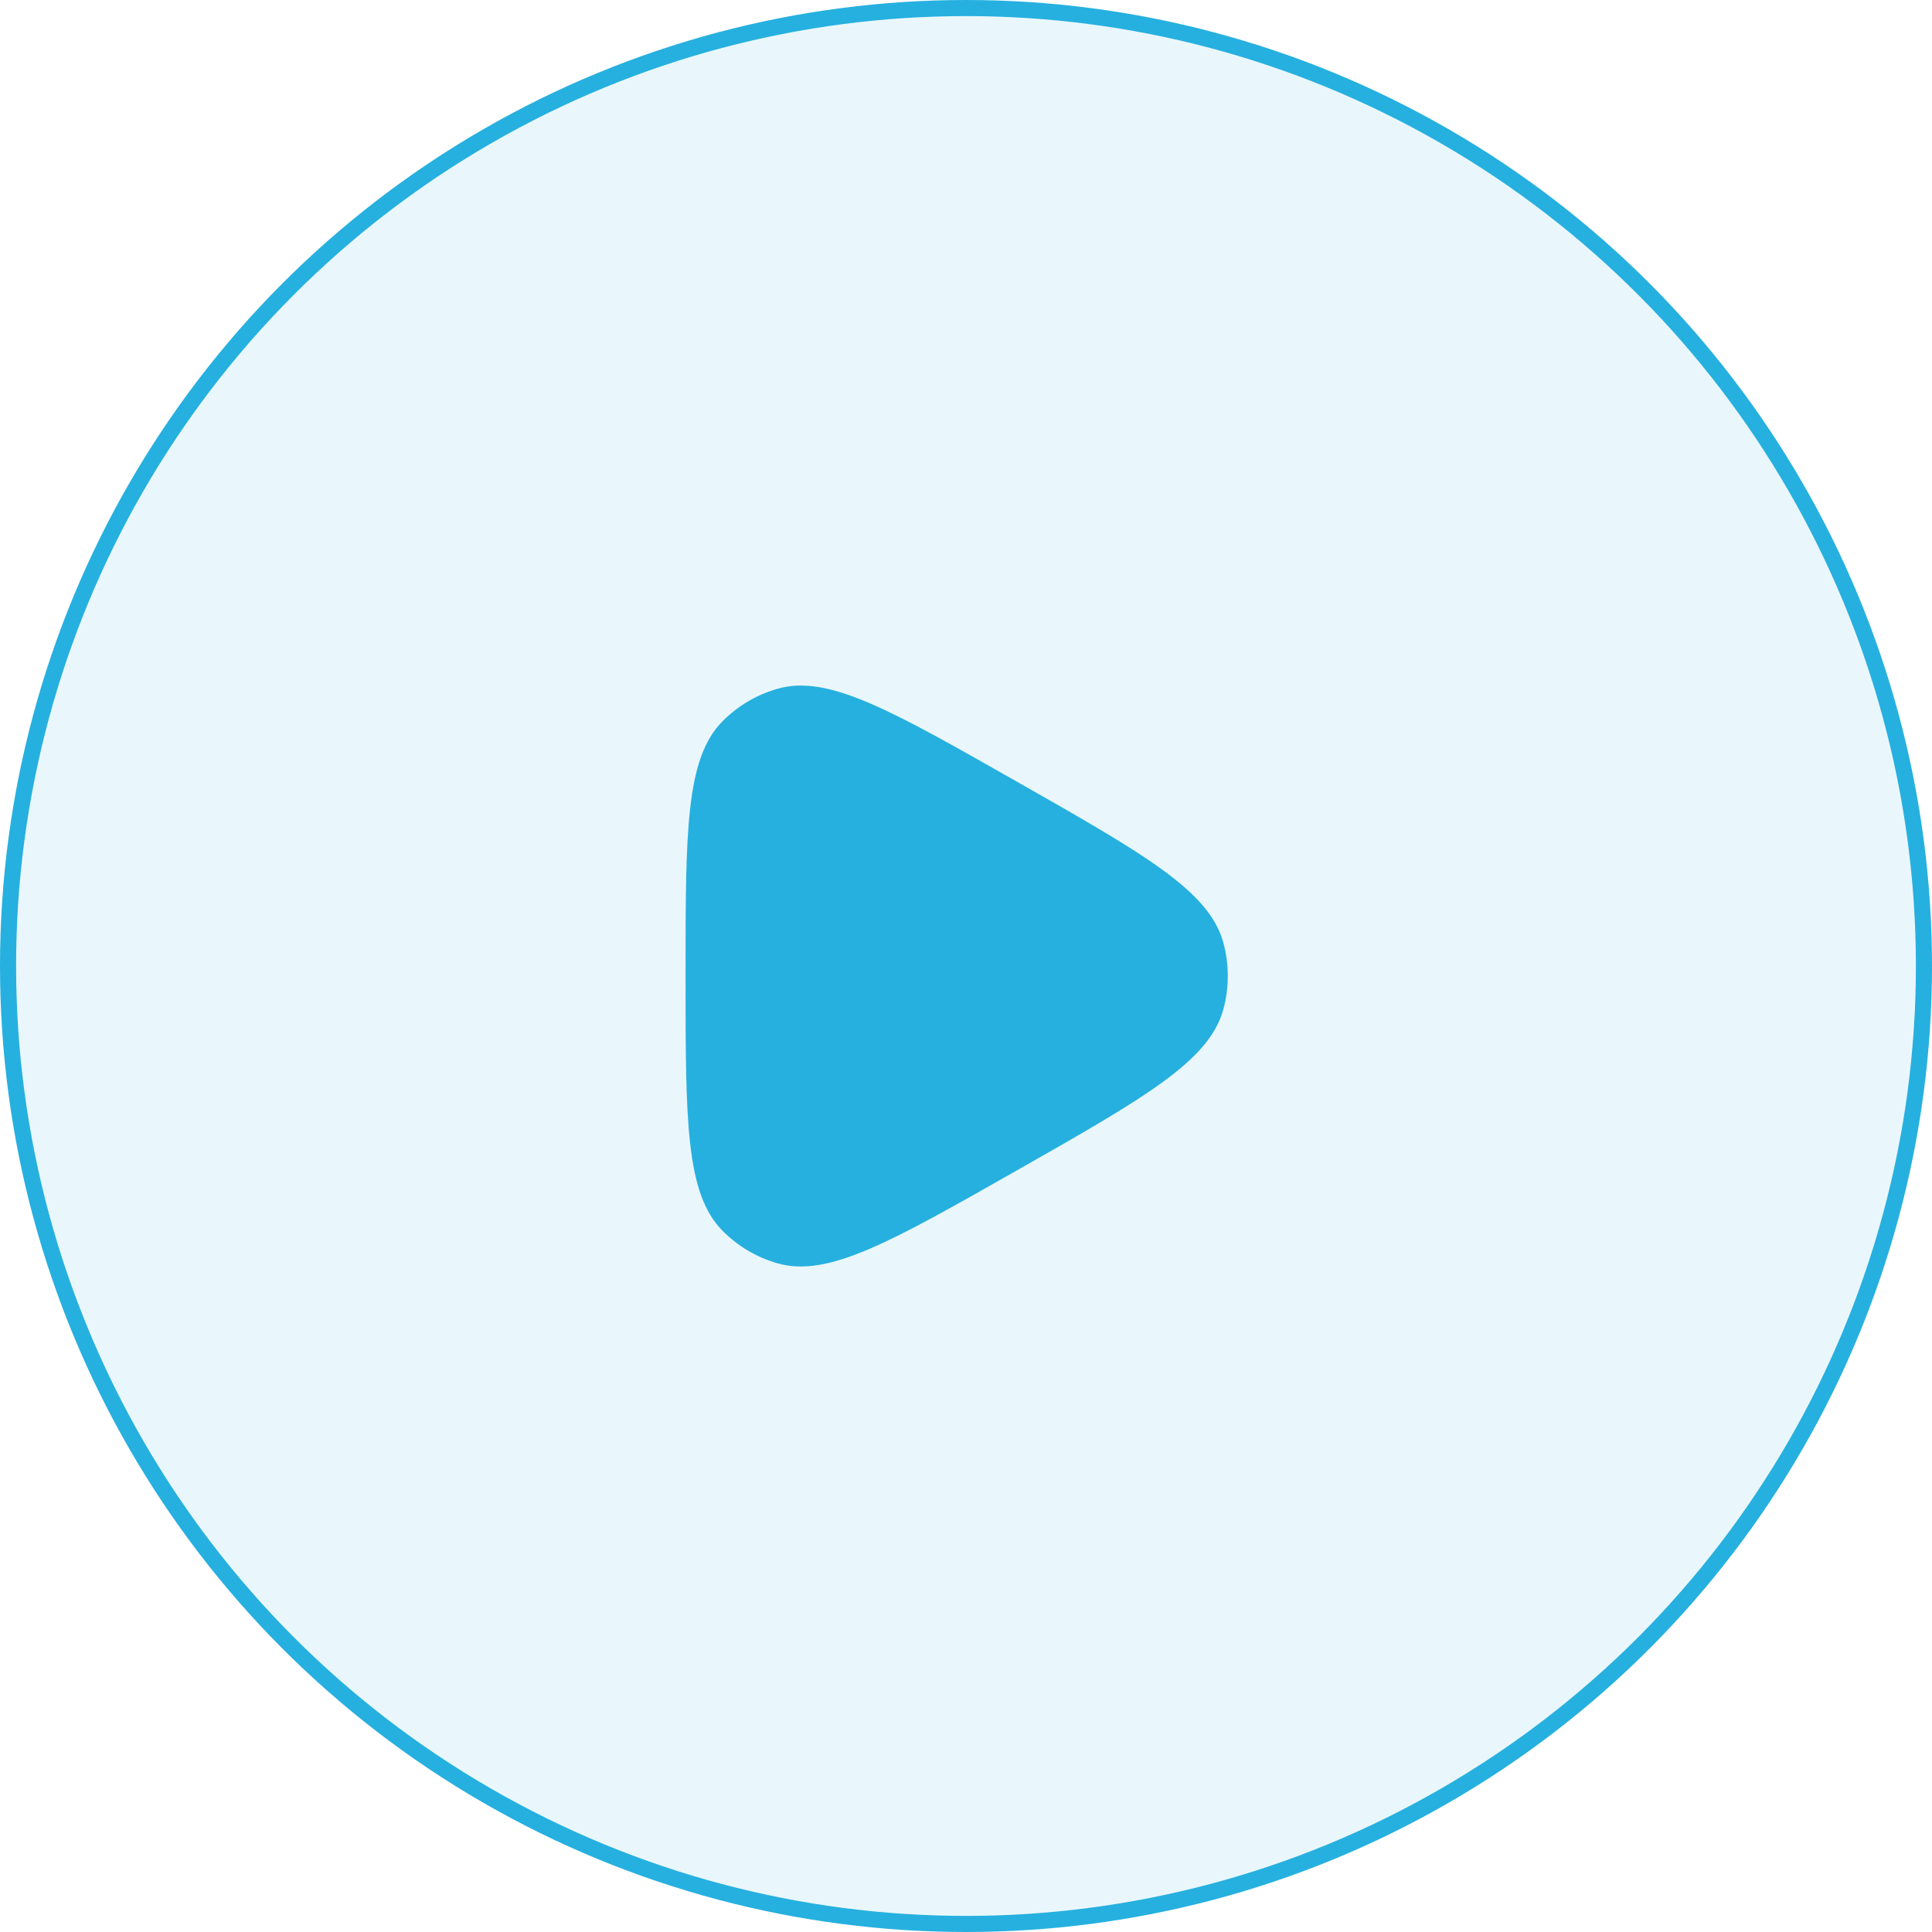
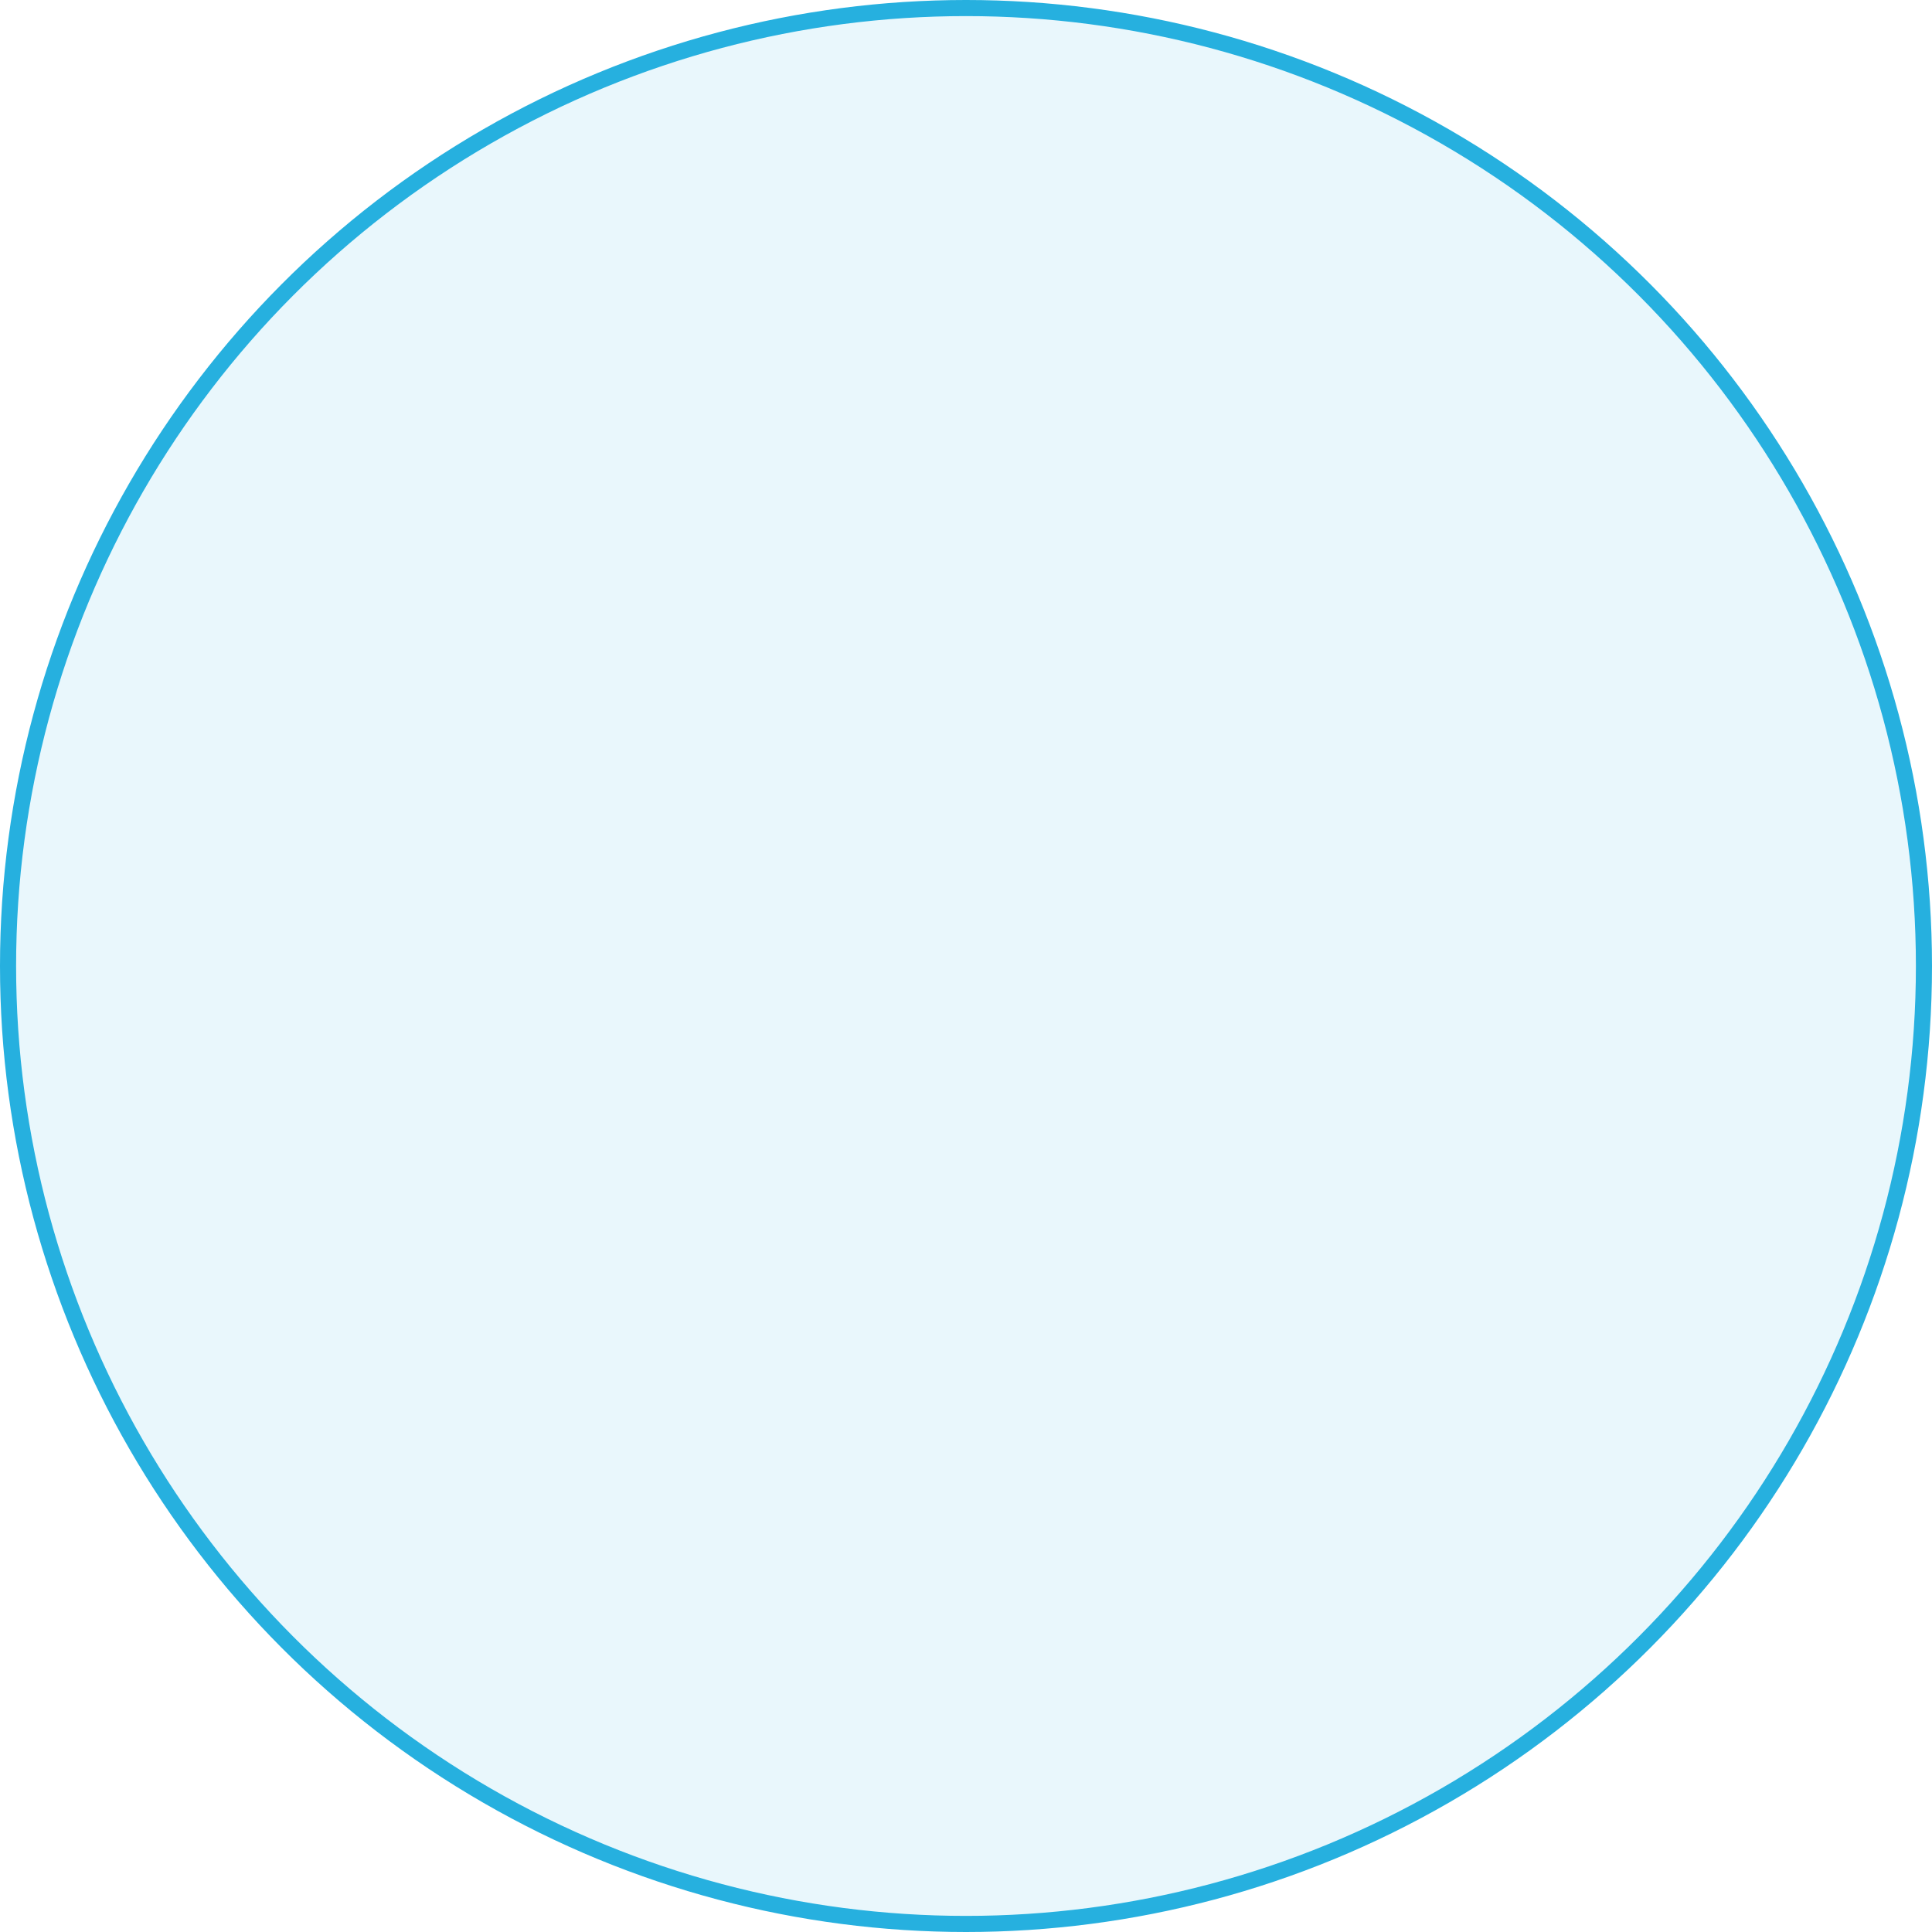
<svg xmlns="http://www.w3.org/2000/svg" width="120" height="120" viewBox="0 0 120 120" fill="none">
  <circle cx="60" cy="60" r="59.5" fill="#26B0DF" fill-opacity="0.1" stroke="#26B0DF" />
-   <path d="M75.992 62.657C75.143 65.888 71.126 68.171 63.089 72.736C55.32 77.15 51.435 79.356 48.306 78.471C47.009 78.103 45.829 77.406 44.88 76.448C42.581 74.126 42.581 69.626 42.581 60.622C42.581 51.619 42.581 47.118 44.88 44.797C45.829 43.84 47.009 43.144 48.306 42.776C51.435 41.886 55.32 44.095 63.089 48.509C71.124 53.074 75.143 55.357 75.994 58.587C76.348 59.921 76.348 61.324 75.994 62.657" fill="#26B0DF" />
</svg>